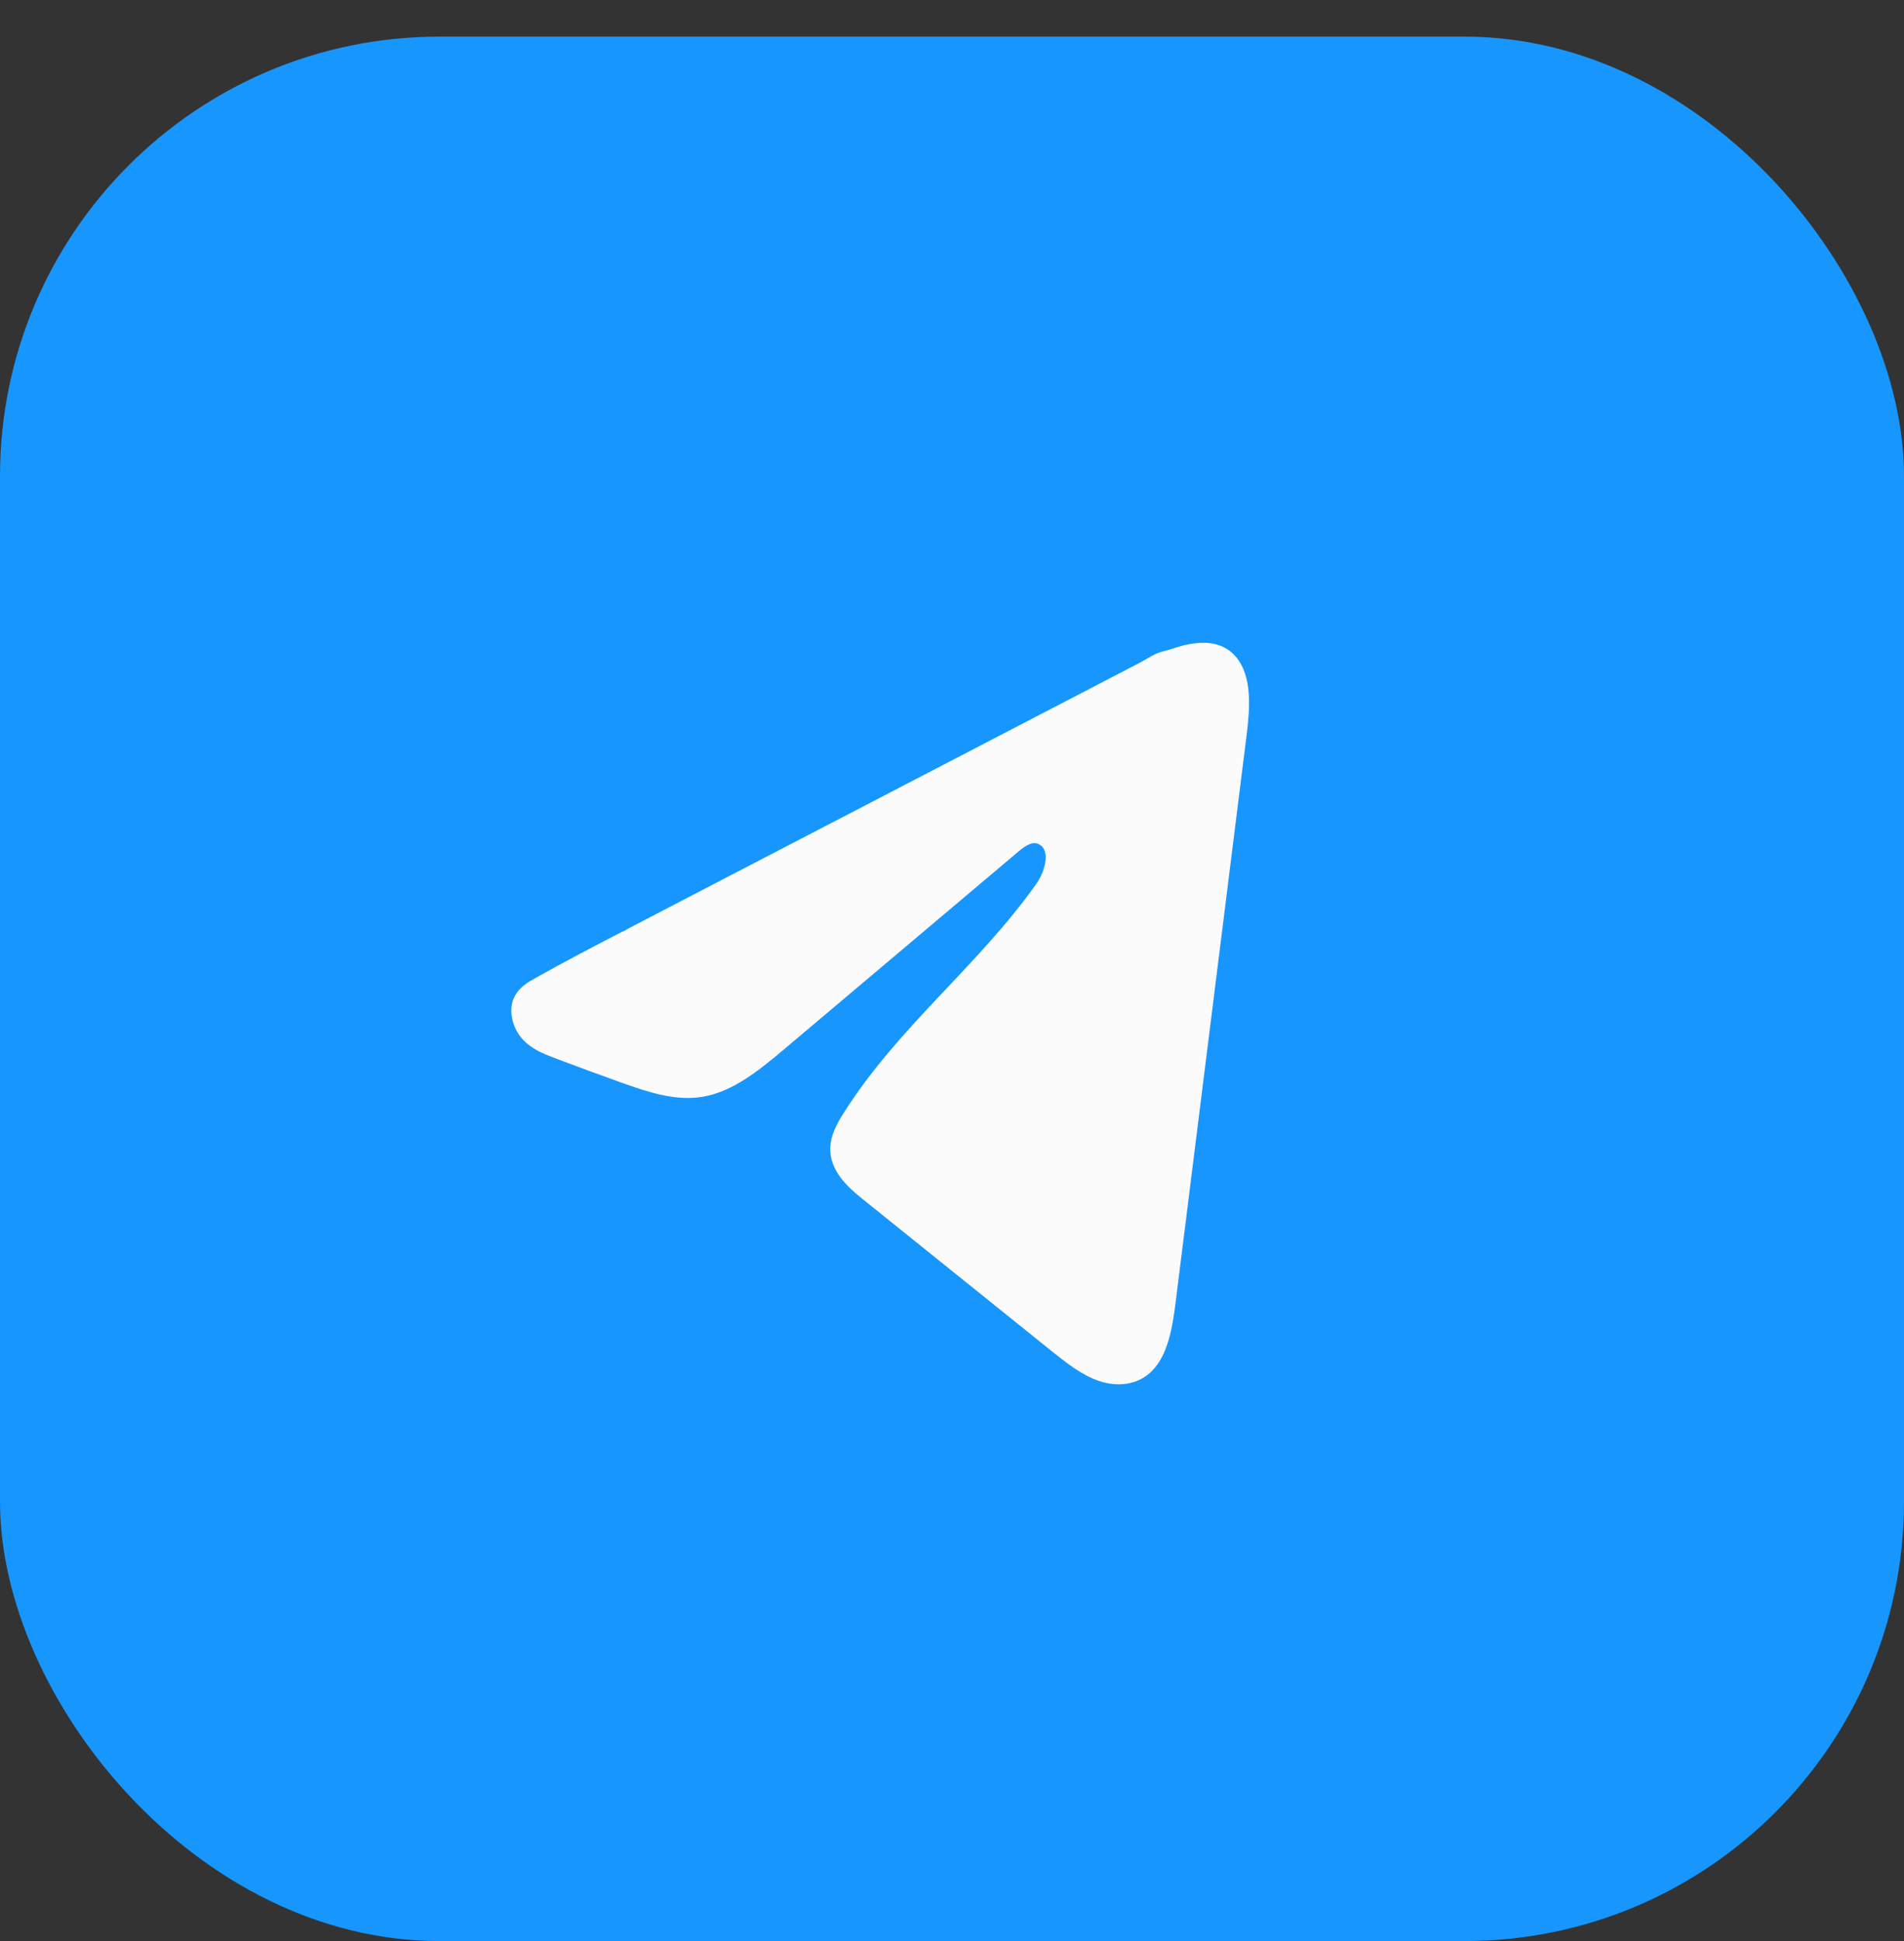
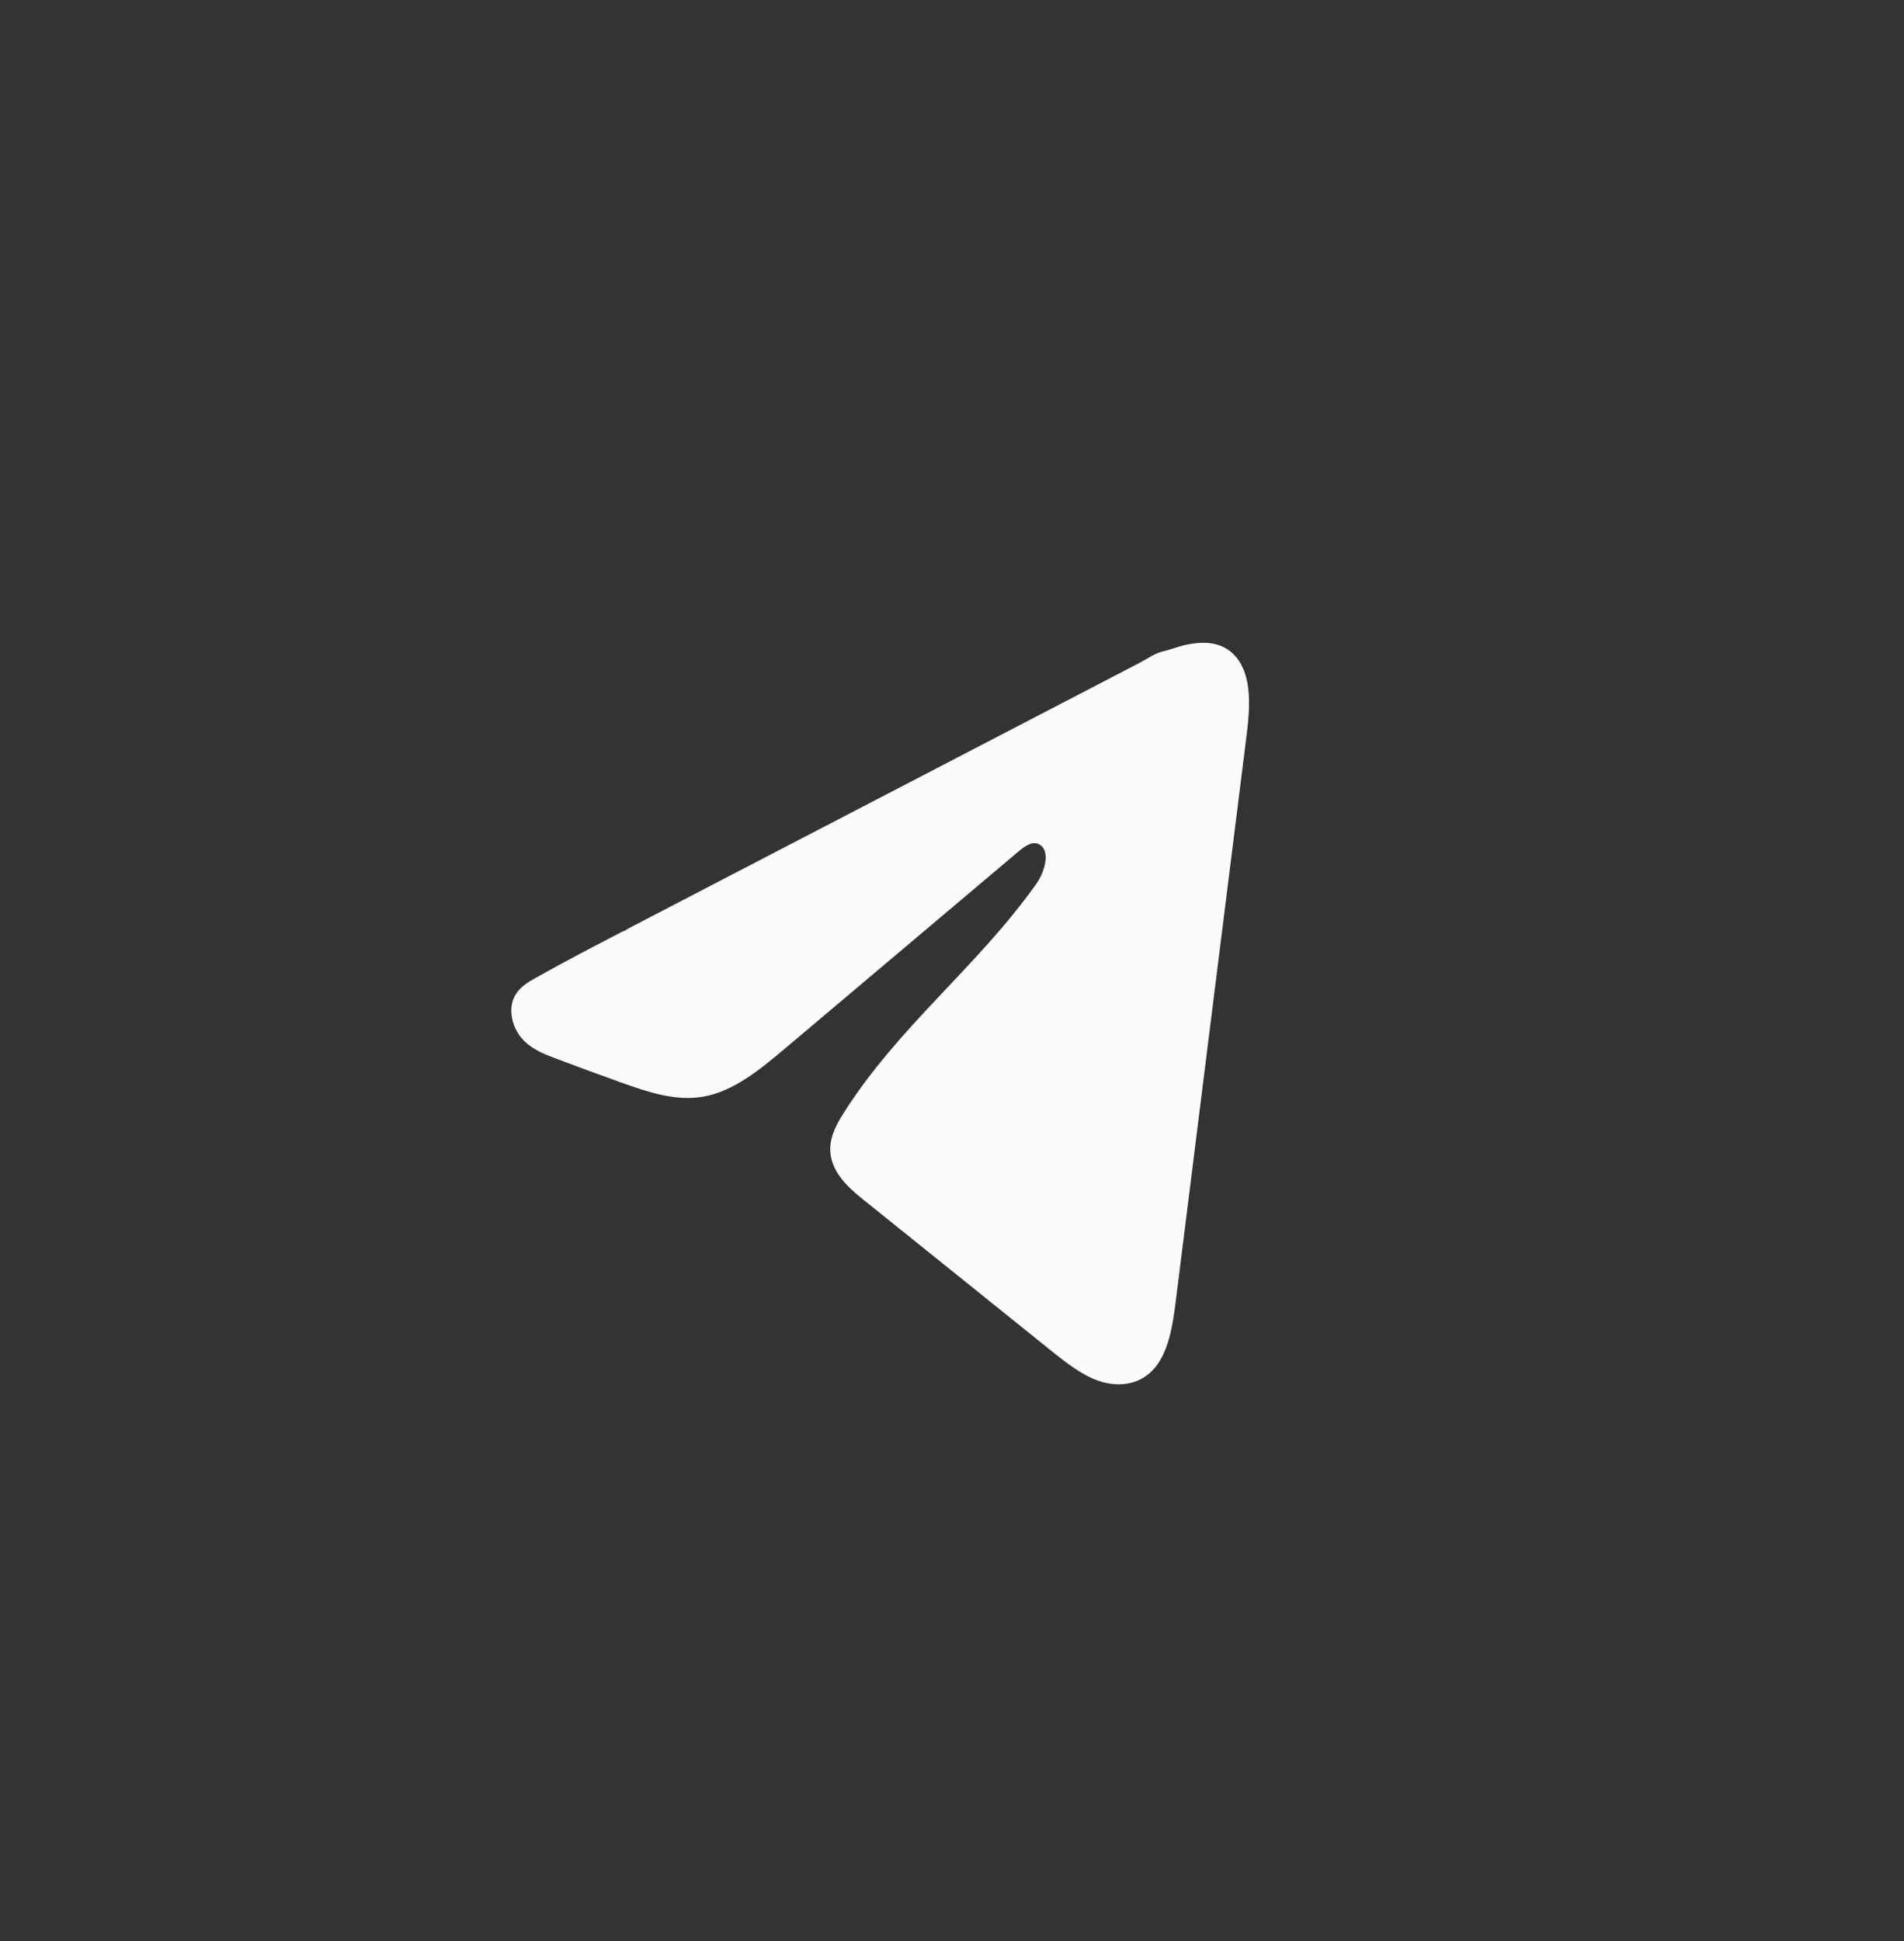
<svg xmlns="http://www.w3.org/2000/svg" width="52" height="53" viewBox="0 0 52 53" fill="none">
  <rect x="0" y="0" width="52" height="53" fill="#333333" stroke="none" />
-   <rect y="1" width="52" height="52" rx="12" fill="#1796FE" />
  <path d="M14.494 26.78C14.54 26.752 14.586 26.726 14.631 26.7C15.416 26.259 16.21 25.846 17.004 25.433C17.047 25.433 17.118 25.373 17.159 25.353C17.22 25.321 17.282 25.29 17.343 25.258C17.461 25.196 17.579 25.135 17.696 25.074C17.932 24.951 18.166 24.829 18.402 24.707L19.815 23.972C20.756 23.484 21.699 22.993 22.641 22.505C23.582 22.016 24.525 21.526 25.467 21.037C26.408 20.548 27.351 20.058 28.293 19.569C29.234 19.08 30.177 18.59 31.119 18.101C31.328 17.991 31.555 17.828 31.779 17.781C31.968 17.74 32.151 17.661 32.341 17.618C32.701 17.535 33.098 17.501 33.443 17.683C33.562 17.746 33.672 17.834 33.763 17.945C34.2 18.471 34.139 19.333 34.046 20.072C33.402 25.221 32.758 30.372 32.112 35.521C32.024 36.228 31.904 37.003 31.445 37.45C31.056 37.828 30.503 37.87 30.023 37.71C29.543 37.548 29.12 37.21 28.704 36.877C26.982 35.492 25.259 34.107 23.536 32.722C23.127 32.393 22.671 31.963 22.675 31.366C22.678 31.007 22.855 30.686 23.035 30.401C24.532 28.03 26.692 26.401 28.298 24.14C28.525 23.821 28.703 23.245 28.392 23.061C28.207 22.951 27.994 23.1 27.825 23.242C25.701 25.033 23.579 26.825 21.455 28.616C20.762 29.2 20.036 29.802 19.201 29.945C18.453 30.074 17.701 29.821 16.978 29.563C16.372 29.346 15.767 29.125 15.165 28.896C14.844 28.775 14.513 28.644 14.266 28.37C14.018 28.096 13.876 27.636 14.025 27.27C14.119 27.041 14.3 26.897 14.491 26.779L14.494 26.78Z" fill="#FBFBFB" />
</svg>